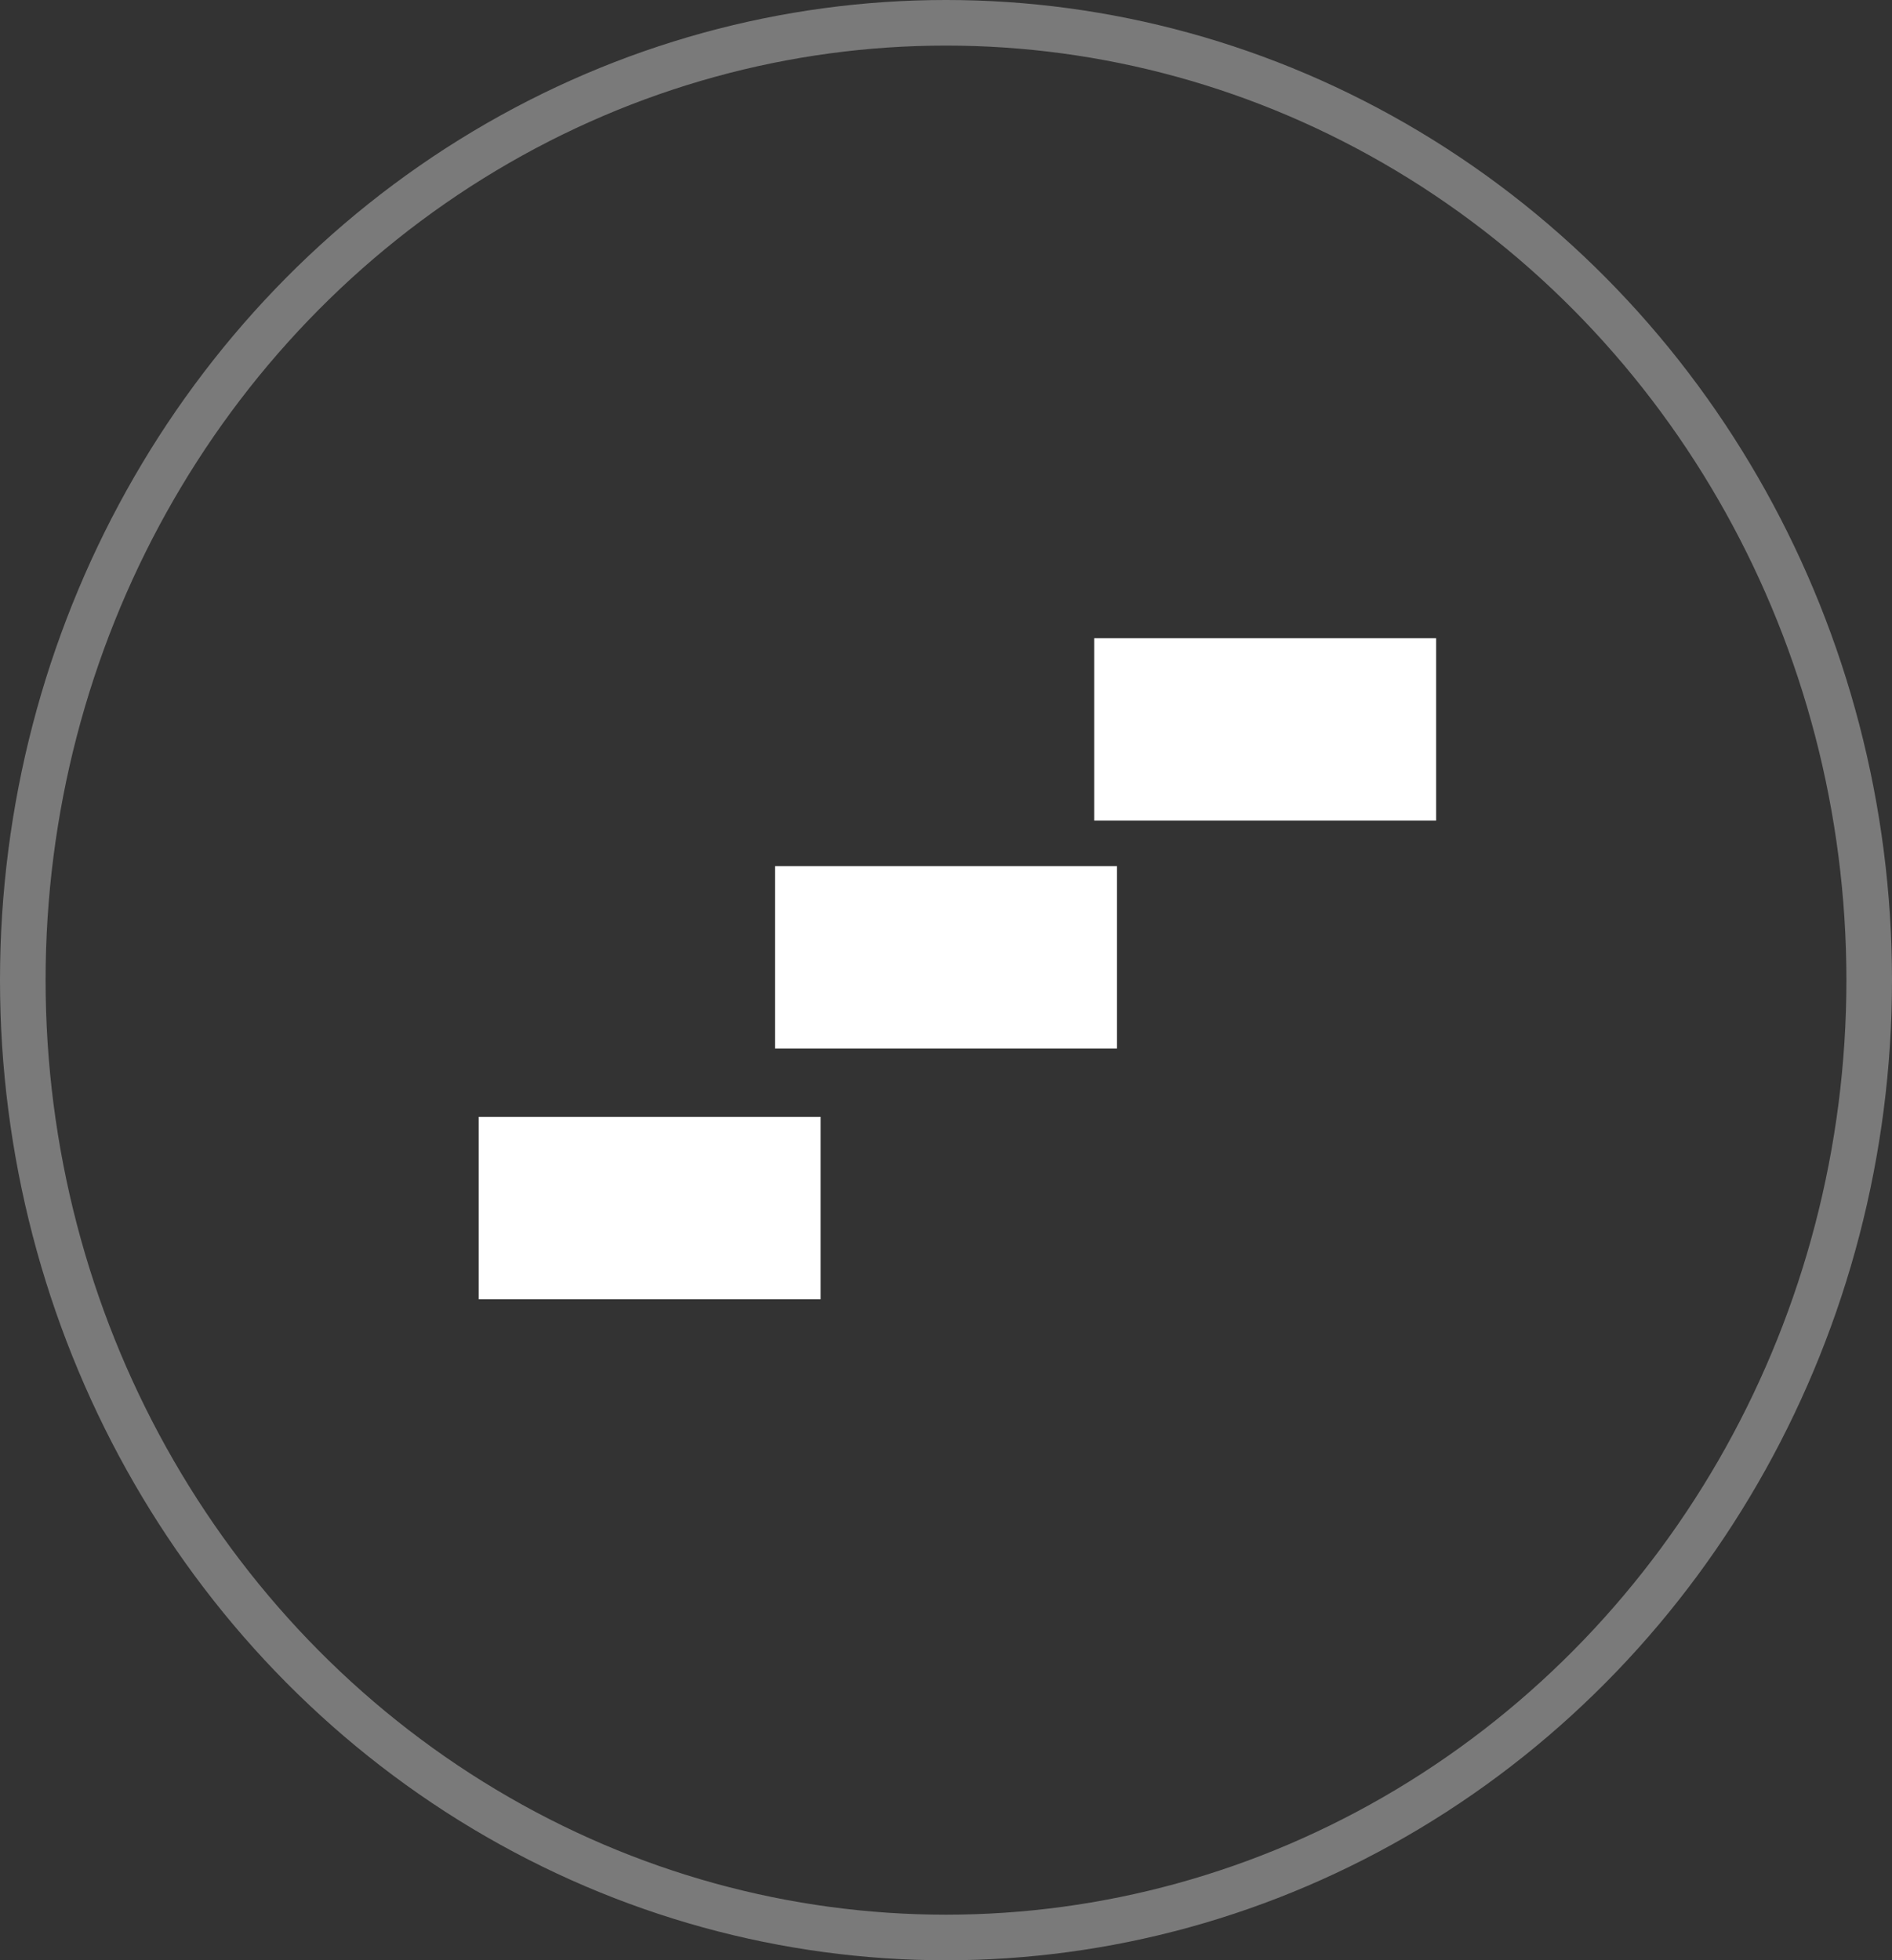
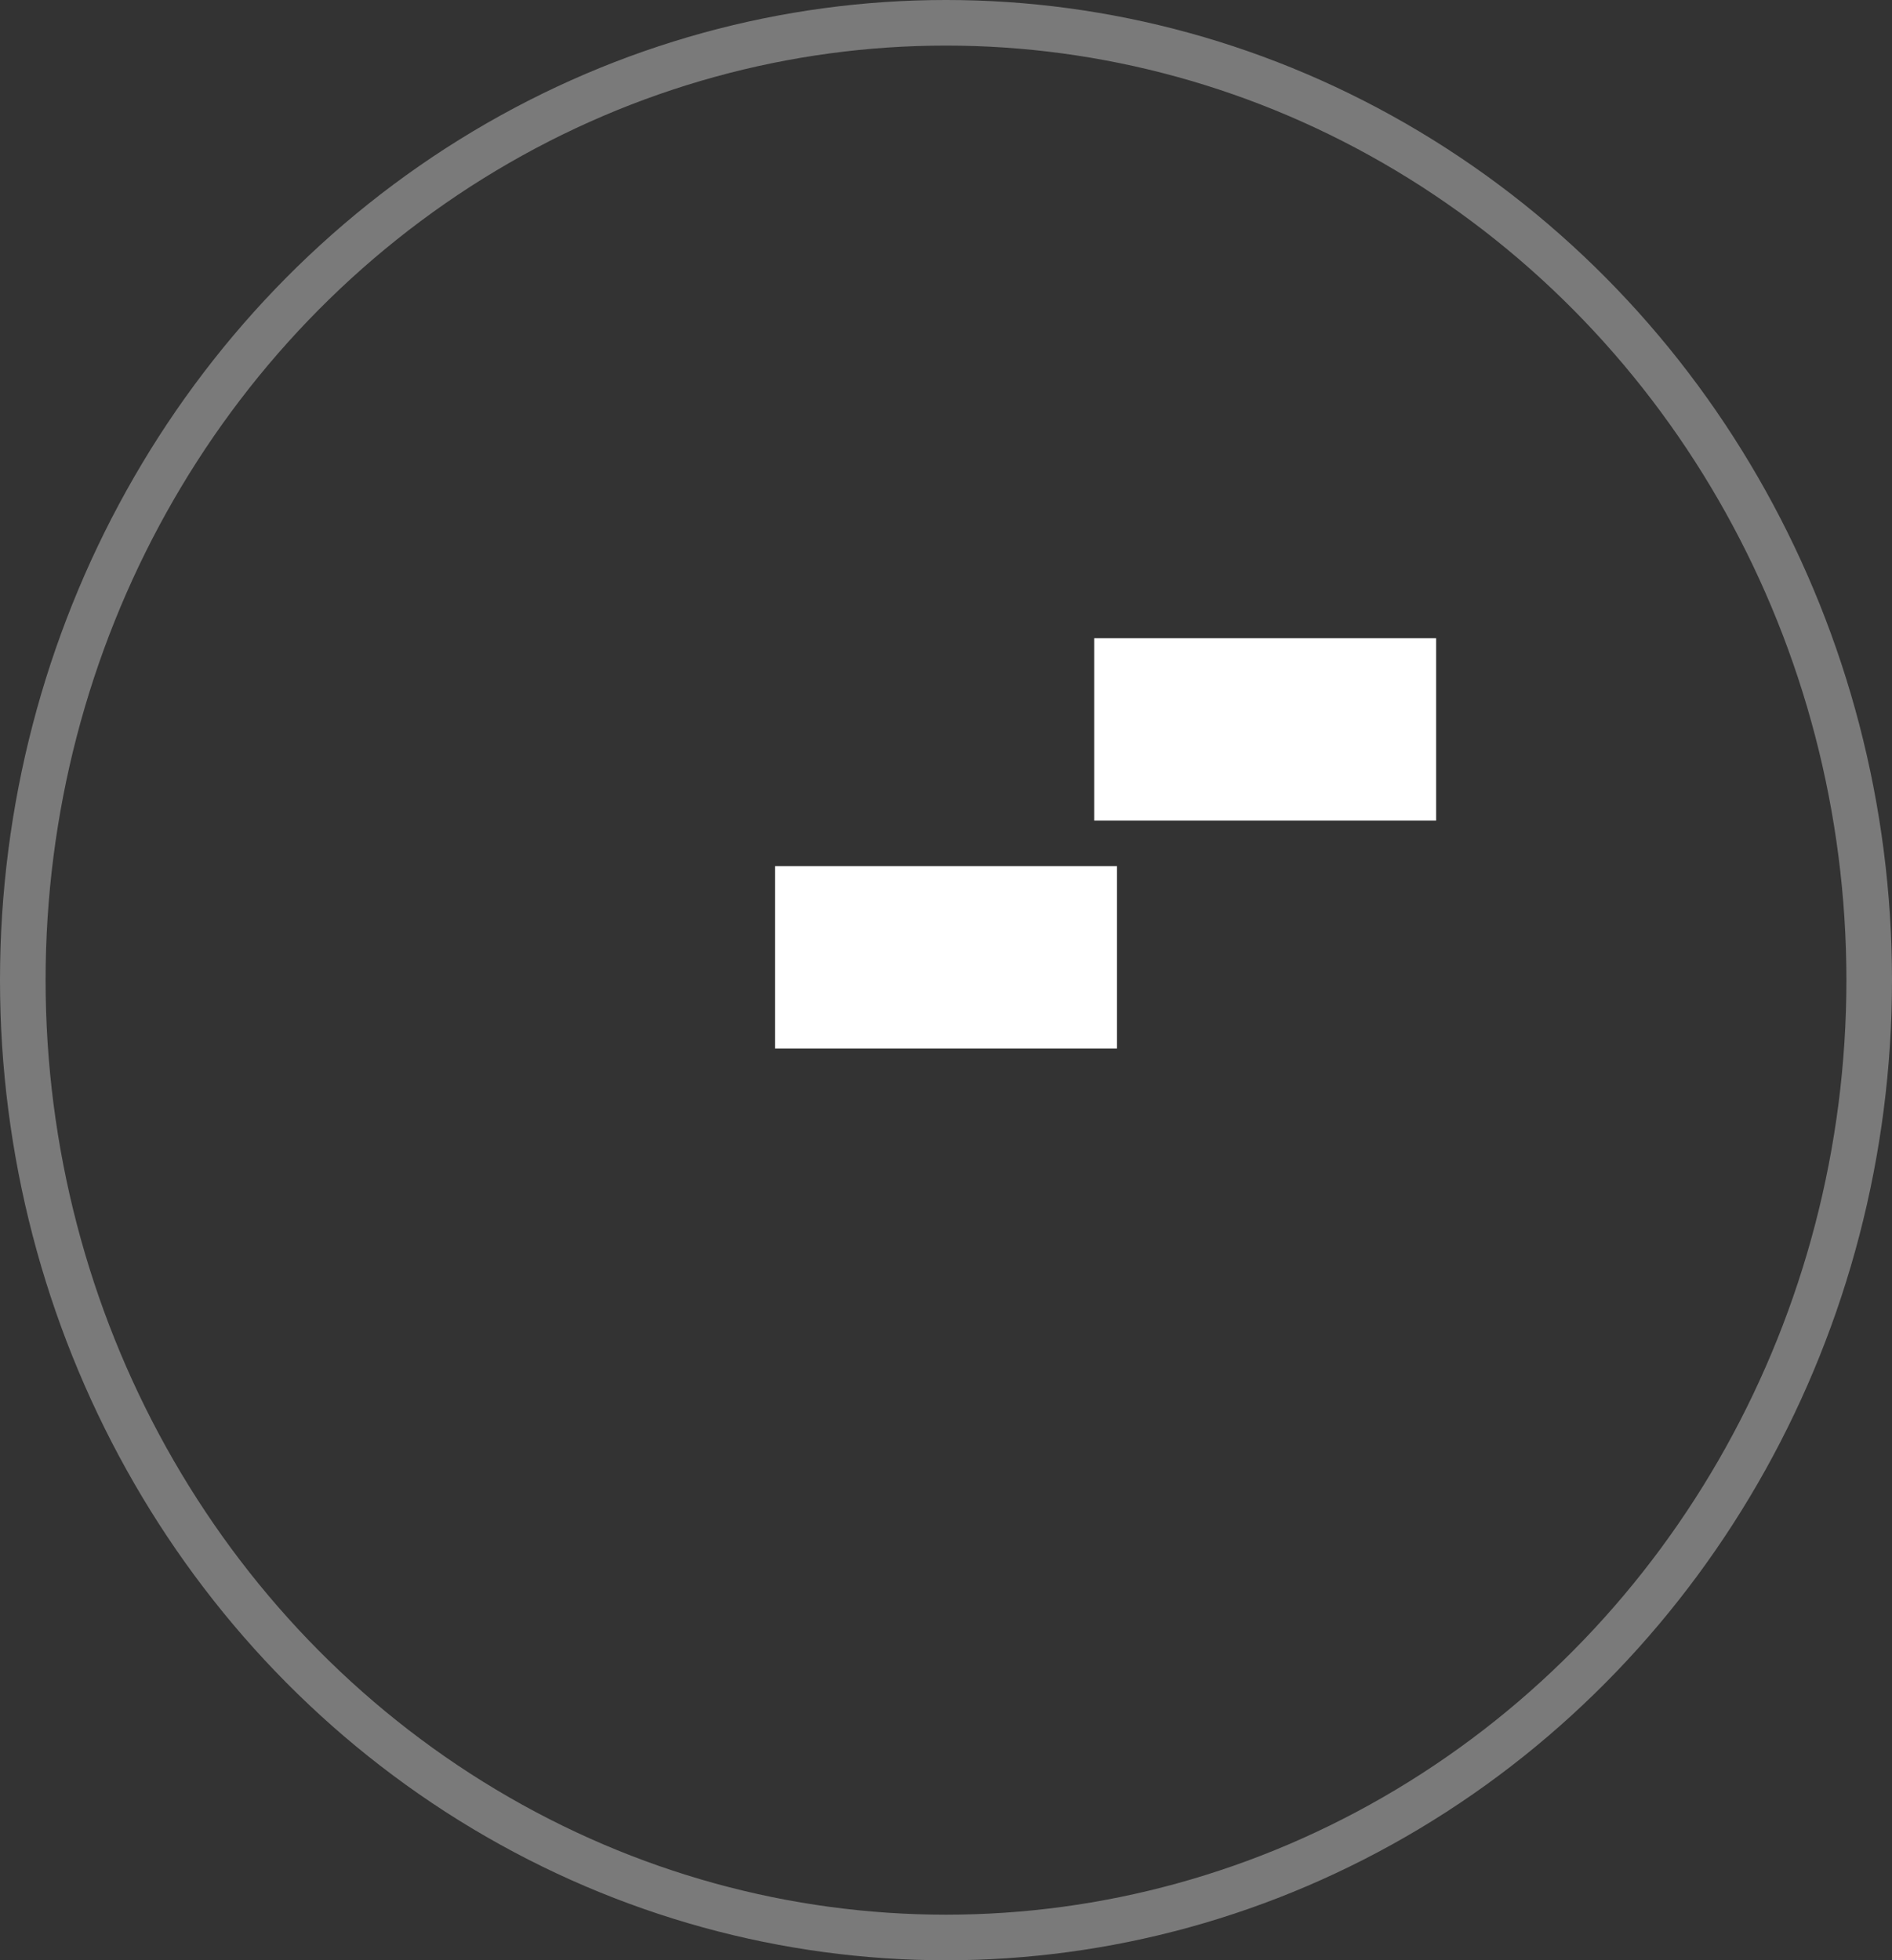
<svg xmlns="http://www.w3.org/2000/svg" width="83" height="86" viewBox="0 0 83 86">
  <rect x="0" y="0" width="83" height="86" fill="#333333" stroke="none" />
  <g id="Group_195" data-name="Group 195" transform="translate(-572 -1953)">
    <g id="Group_7" data-name="Group 7" transform="translate(576 1957)">
      <g id="Ellipse_3" data-name="Ellipse 3" transform="translate(-4 -4)" fill="none" stroke="rgba(255,255,255,0.35)" stroke-width="2">
        <ellipse cx="41.5" cy="43" rx="41.5" ry="43" stroke="none" />
        <ellipse cx="41.5" cy="43" rx="40.5" ry="42" fill="none" />
      </g>
      <g id="Group_3" data-name="Group 3" transform="translate(17.135 23.81)">
        <rect id="Rectangle_4" data-name="Rectangle 4" width="15" height="8" transform="translate(26.865 0.19)" fill="#fff" />
        <rect id="Rectangle_5" data-name="Rectangle 5" width="15" height="8" transform="translate(12.865 10.19)" fill="#fff" />
-         <rect id="Rectangle_6" data-name="Rectangle 6" width="15" height="8" transform="translate(-0.135 21.19)" fill="#fff" />
      </g>
    </g>
  </g>
</svg>